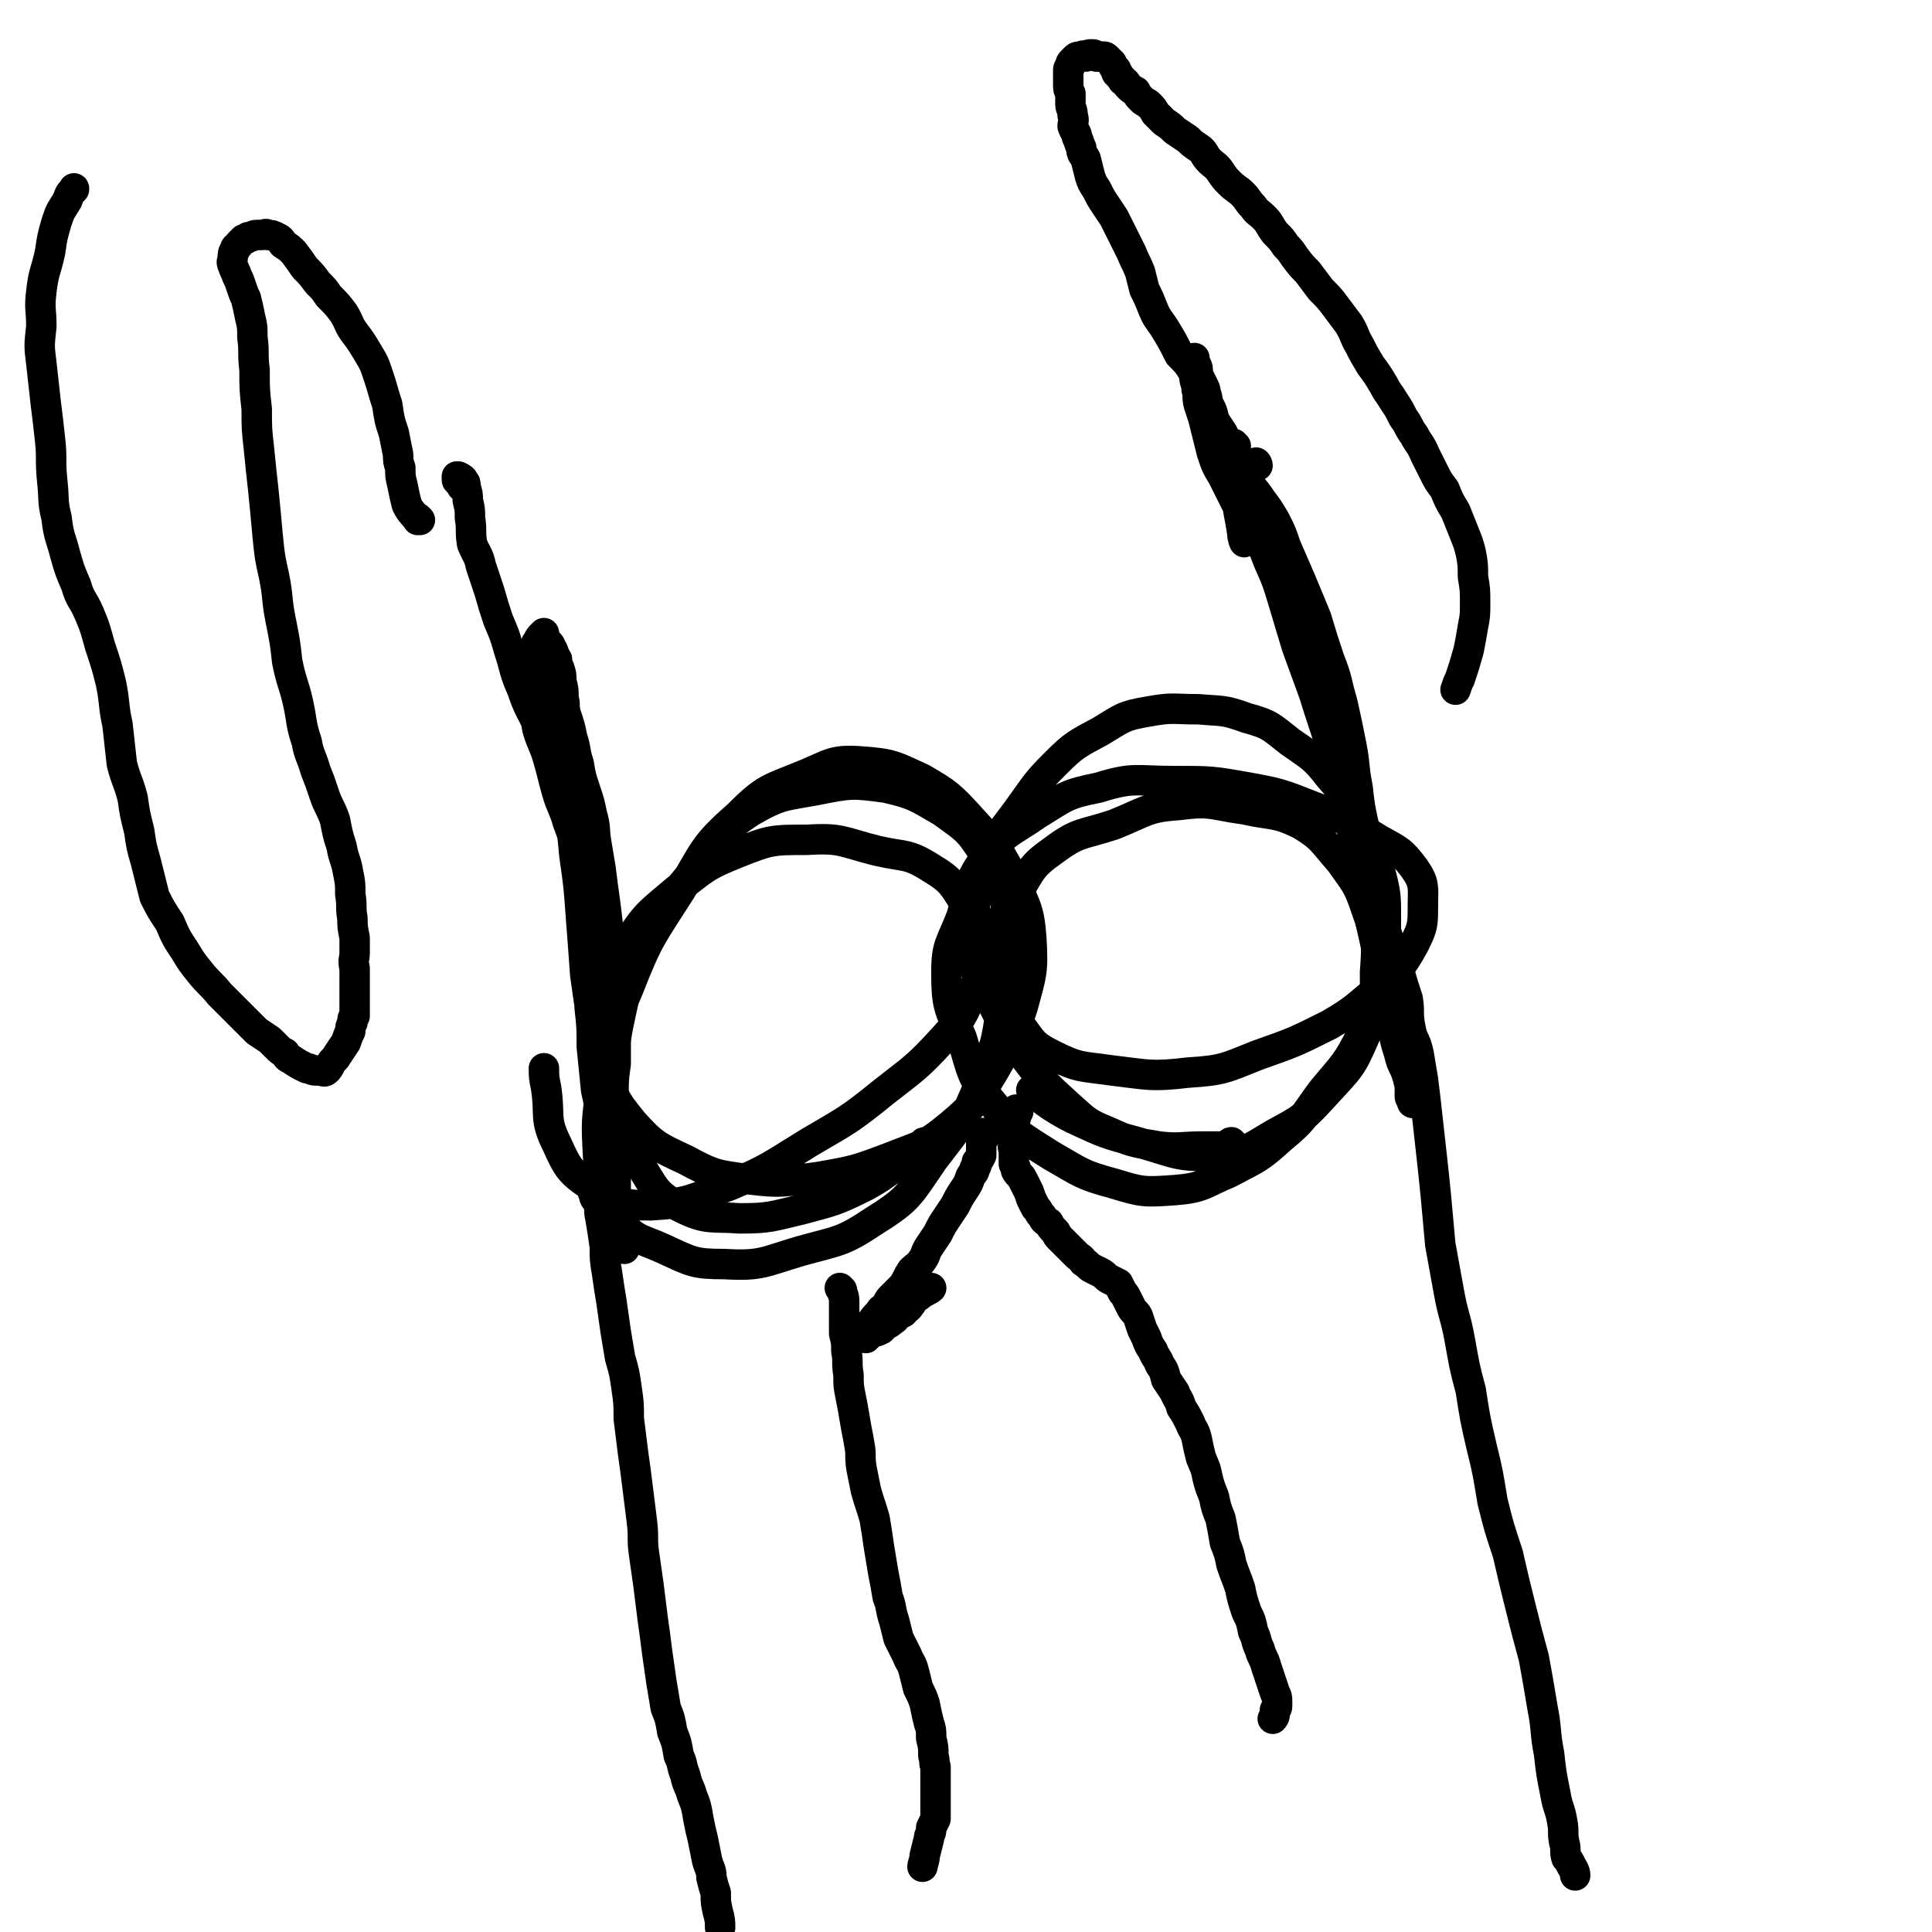
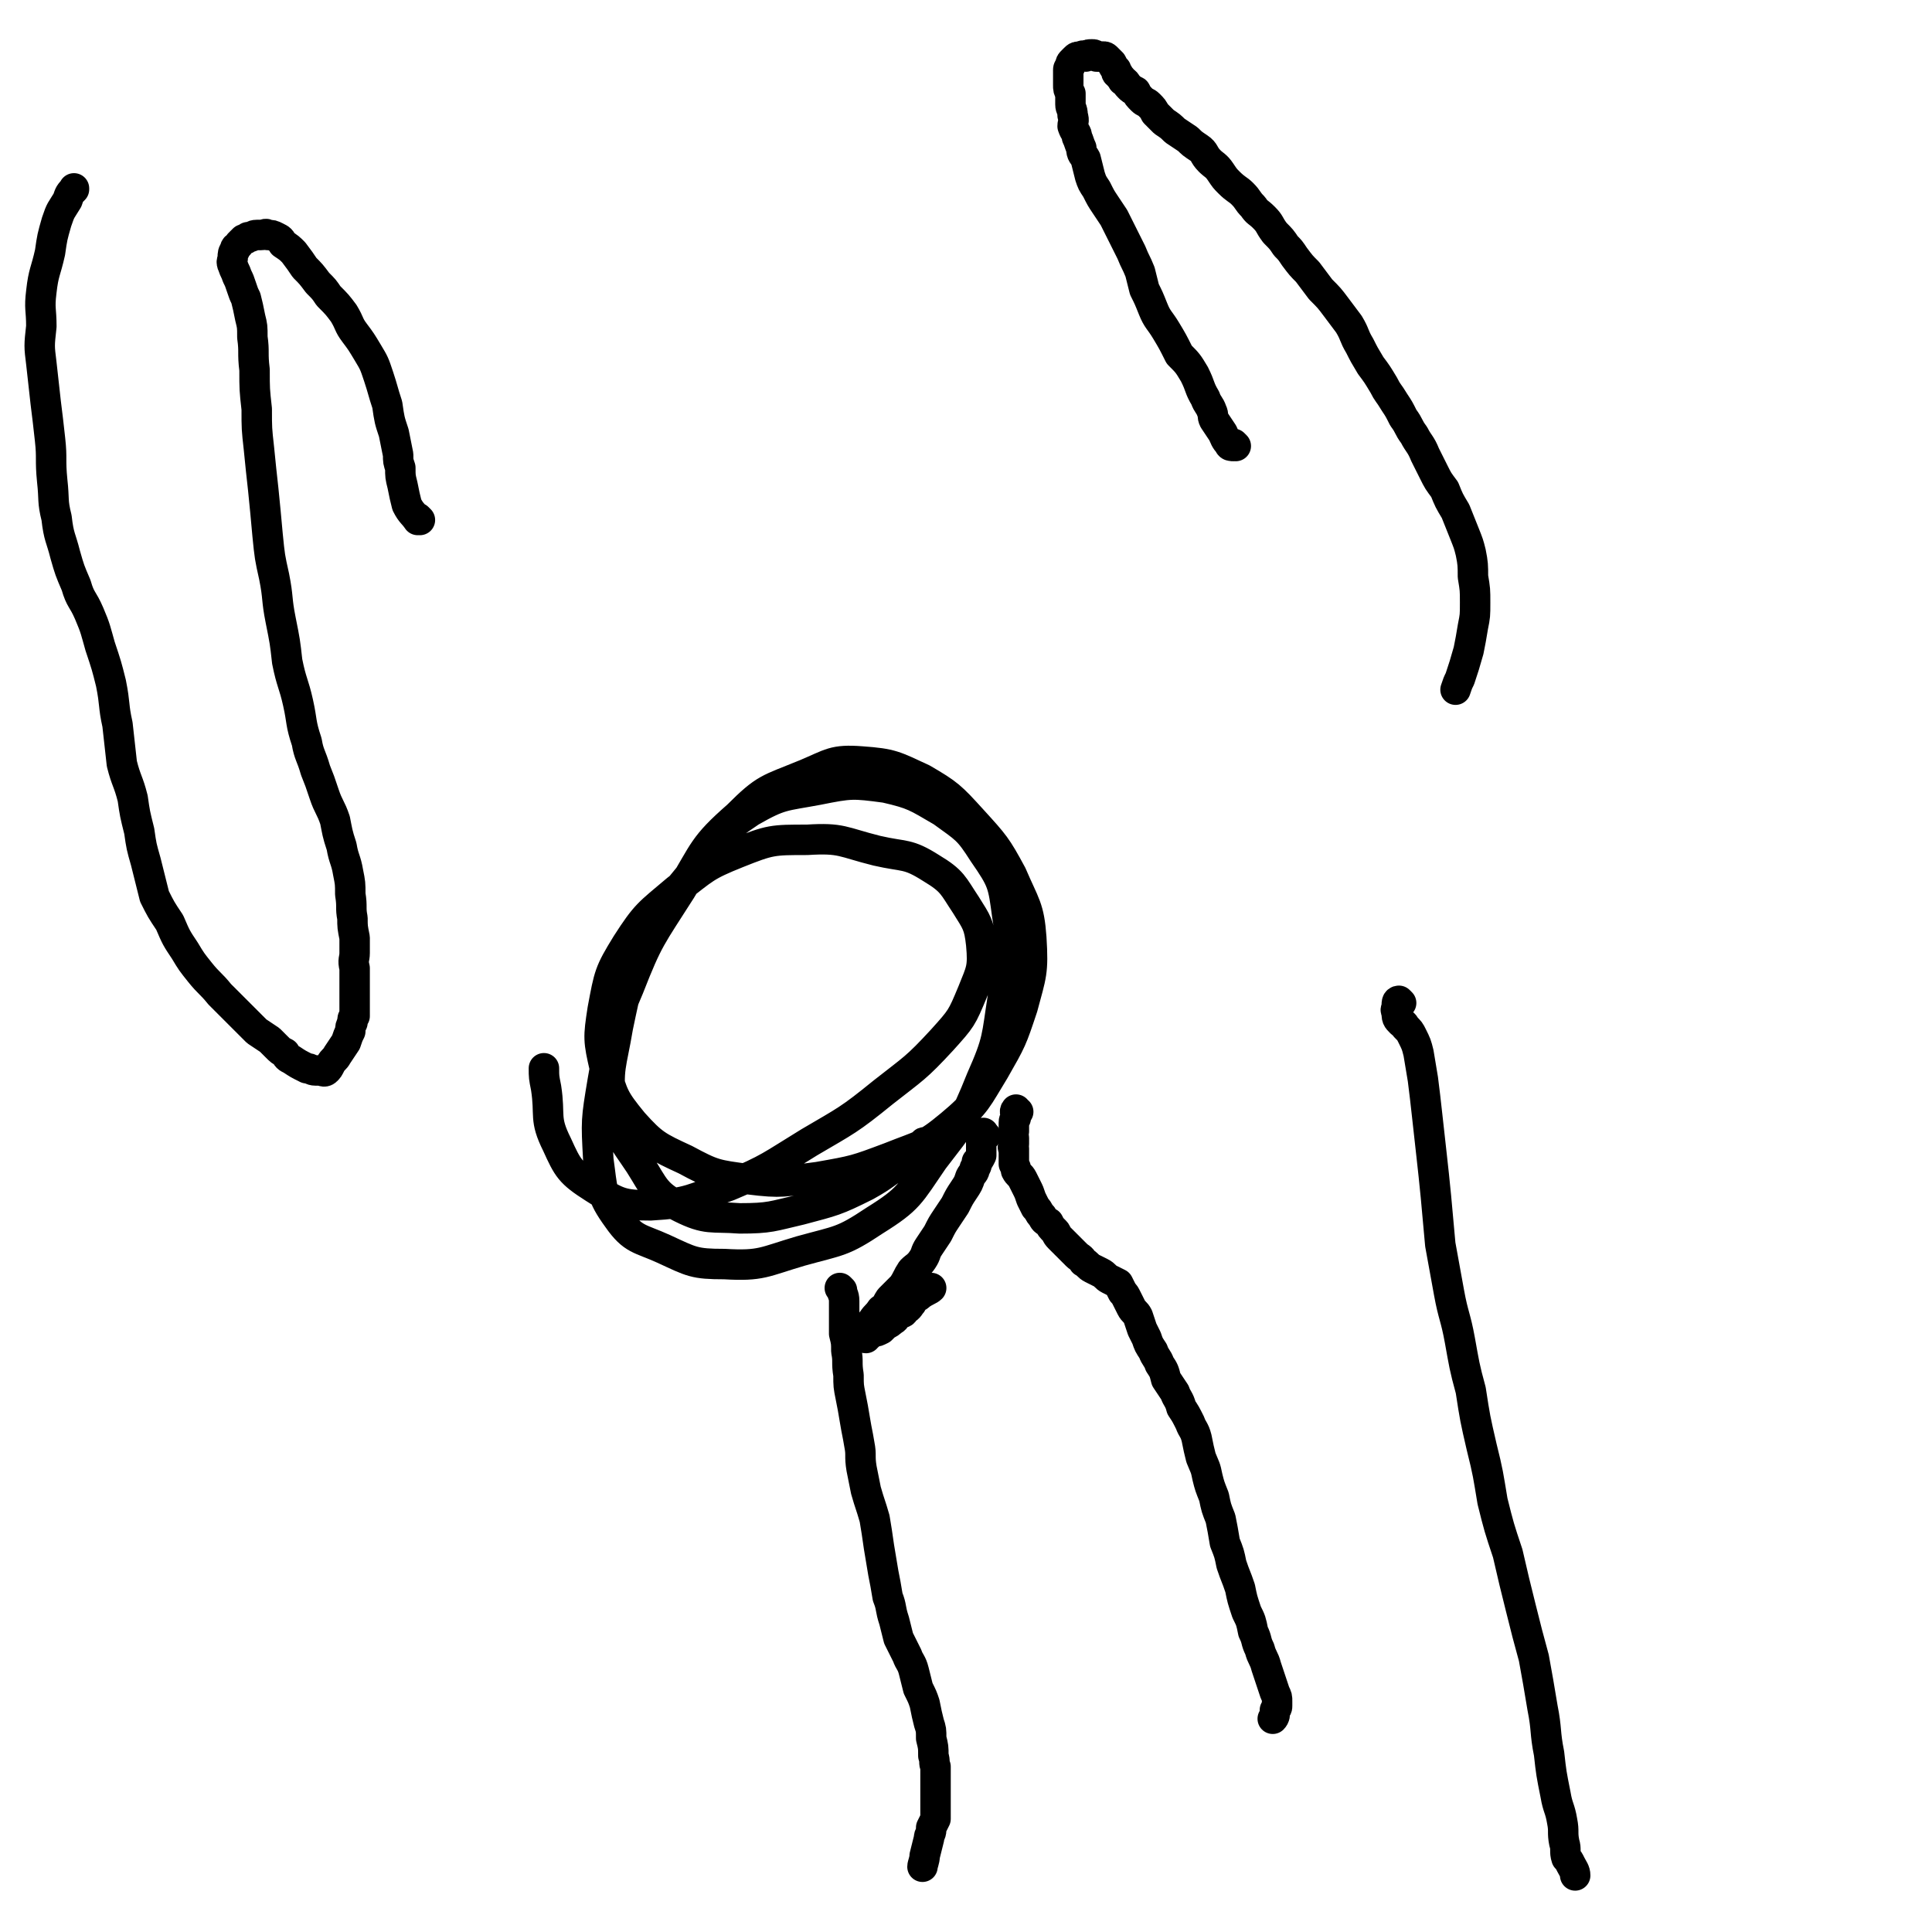
<svg xmlns="http://www.w3.org/2000/svg" viewBox="0 0 888 888" version="1.1">
  <g fill="none" stroke="#000000" stroke-width="14" stroke-linecap="round" stroke-linejoin="round">
    <path d="M426,526c-1,0 -1,-1 -1,-1 -1,0 0,1 -1,2 -4,3 -4,3 -8,6 -9,6 -9,7 -18,12 -14,7 -15,7 -30,11 -13,3 -14,4 -28,4 -13,-1 -15,1 -27,-5 -12,-6 -12,-9 -19,-20 -8,-12 -10,-13 -13,-27 -2,-17 0,-18 3,-36 4,-19 4,-20 12,-37 9,-19 10,-19 23,-35 11,-15 11,-17 26,-27 14,-8 15,-7 31,-10 15,-3 16,-3 31,-1 13,3 14,4 26,11 11,8 12,8 19,19 9,13 9,14 11,29 3,18 1,19 -2,37 -3,19 -2,20 -10,38 -8,20 -9,20 -22,37 -11,16 -11,18 -27,28 -15,10 -16,9 -34,14 -17,5 -18,7 -35,6 -14,0 -15,-1 -28,-7 -11,-5 -14,-4 -21,-14 -8,-11 -7,-13 -9,-27 -1,-18 -1,-18 2,-36 4,-22 3,-22 12,-43 9,-23 10,-23 24,-45 11,-18 10,-20 26,-34 13,-13 14,-12 31,-19 12,-5 13,-7 26,-6 14,1 15,2 28,8 12,7 13,8 23,19 10,11 11,12 18,25 6,14 8,15 9,29 1,16 0,17 -4,32 -5,15 -5,15 -13,29 -8,13 -8,15 -20,25 -12,10 -13,9 -28,15 -16,6 -16,6 -33,9 -16,2 -16,3 -32,1 -15,-2 -16,-2 -29,-9 -13,-6 -15,-7 -24,-17 -9,-11 -9,-12 -13,-25 -3,-13 -3,-14 -1,-27 3,-16 3,-17 11,-30 9,-14 10,-14 23,-25 13,-10 13,-11 28,-17 15,-6 16,-6 32,-6 16,-1 16,1 32,5 13,3 14,1 25,8 10,6 10,8 16,17 5,8 6,9 7,18 1,11 0,12 -4,22 -5,12 -5,12 -14,22 -12,13 -13,13 -27,24 -16,13 -17,13 -34,23 -18,11 -18,12 -37,20 -17,6 -18,8 -36,9 -13,0 -15,-1 -26,-8 -11,-7 -12,-9 -17,-20 -6,-12 -3,-13 -5,-26 -1,-5 -1,-5 -1,-9 " />
-     <path d="M567,526c-1,0 -1,-1 -1,-1 -1,0 -1,1 -1,2 -6,0 -7,0 -13,0 -9,0 -10,1 -19,0 -12,-2 -13,-2 -24,-7 -10,-4 -10,-5 -18,-12 -11,-10 -11,-10 -20,-22 -8,-11 -8,-11 -14,-23 -6,-12 -8,-12 -10,-24 -2,-11 0,-11 1,-22 2,-11 1,-12 5,-22 6,-12 7,-12 15,-23 8,-11 8,-12 17,-21 9,-9 10,-9 21,-15 10,-6 10,-7 22,-9 11,-2 11,-1 23,-1 11,1 11,0 22,4 11,3 11,4 20,11 10,7 11,7 18,16 8,9 8,10 13,20 6,11 6,11 10,22 3,12 3,12 3,24 0,13 -1,13 -4,26 -3,13 -2,14 -7,26 -7,14 -8,14 -18,26 -9,12 -8,13 -19,22 -11,10 -11,9 -24,16 -12,5 -12,7 -25,8 -14,1 -15,1 -28,-3 -15,-4 -15,-5 -29,-13 -14,-9 -16,-9 -26,-23 -11,-13 -10,-15 -15,-31 -6,-14 -7,-15 -7,-30 0,-13 2,-13 7,-26 4,-14 3,-16 11,-27 9,-12 11,-11 24,-20 13,-8 13,-9 28,-12 16,-5 17,-3 34,-3 18,0 18,0 35,3 17,3 17,4 33,10 14,6 14,6 27,14 9,5 10,5 16,13 5,7 4,9 4,17 0,9 0,10 -4,18 -6,11 -7,11 -16,20 -11,9 -11,10 -23,17 -16,8 -16,8 -33,14 -15,6 -16,7 -32,8 -17,2 -18,1 -35,-1 -14,-2 -15,-1 -27,-7 -10,-5 -9,-6 -16,-15 -6,-7 -6,-8 -9,-16 -3,-9 -5,-10 -3,-19 3,-13 5,-13 12,-25 6,-10 6,-12 16,-19 12,-9 13,-7 28,-12 15,-6 15,-8 30,-9 15,-2 15,0 30,2 13,3 14,1 26,7 10,6 10,8 18,17 7,10 8,10 12,22 5,14 5,15 4,29 0,15 1,17 -5,30 -6,14 -7,14 -17,25 -11,12 -11,12 -24,19 -12,7 -13,9 -27,10 -18,1 -18,-1 -36,-6 -15,-4 -15,-4 -30,-11 -10,-5 -16,-10 -19,-13 " />
-     <path d="M282,530c0,0 0,0 -1,-1 -1,-1 -1,-1 -2,-3 -1,-3 -1,-4 -2,-8 -1,-8 -1,-8 -3,-17 -1,-10 -1,-10 -2,-20 0,-9 0,-9 -1,-18 0,-8 1,-8 0,-17 0,-9 0,-9 -1,-18 -1,-9 -1,-9 -2,-18 -1,-8 -1,-8 -3,-16 -1,-8 -1,-8 -4,-16 -2,-7 -3,-7 -5,-14 -2,-7 -2,-8 -4,-15 -2,-7 -3,-7 -5,-14 -1,-5 -1,-6 -1,-11 -1,-5 0,-5 0,-10 0,-4 -1,-4 -1,-9 0,-3 0,-3 1,-6 0,-2 0,-3 1,-4 1,-2 1,-2 2,-3 0,0 1,-1 1,-1 0,0 -1,1 0,2 0,0 0,0 1,1 1,2 2,2 2,3 2,3 1,3 3,6 0,2 0,2 1,4 1,3 1,3 1,6 1,4 1,4 1,8 1,3 0,3 1,7 2,6 2,6 3,11 2,6 1,6 3,12 1,6 1,6 3,12 2,6 2,6 3,11 2,7 1,7 2,13 1,6 1,6 2,12 1,8 1,8 2,15 1,8 1,8 2,17 1,9 2,9 2,18 1,10 0,10 1,20 0,10 0,10 0,20 -1,7 -1,7 -1,15 0,6 0,6 0,13 0,6 0,6 0,13 0,5 0,5 1,11 0,5 0,5 0,11 0,4 0,4 0,8 1,3 0,3 1,6 1,2 2,2 2,4 1,1 0,1 0,2 0,1 1,1 1,2 0,0 0,0 0,0 0,0 -1,0 -1,-1 0,-2 0,-2 0,-3 0,-2 0,-2 -1,-4 0,-3 -1,-3 -1,-7 -1,-5 -1,-5 -2,-11 -1,-10 0,-10 -2,-20 -1,-13 -2,-13 -3,-26 -2,-13 -2,-13 -4,-26 -2,-14 -2,-14 -4,-28 -1,-14 -1,-14 -2,-27 -1,-14 -1,-14 -3,-28 -1,-11 -1,-11 -3,-22 -2,-9 -2,-9 -6,-19 -3,-9 -3,-9 -7,-17 -4,-9 -5,-9 -8,-18 -4,-9 -3,-9 -6,-18 -2,-7 -2,-7 -5,-14 -2,-6 -2,-6 -4,-13 -2,-6 -2,-6 -4,-12 -1,-5 -2,-5 -4,-10 -1,-6 0,-6 -1,-12 0,-4 0,-4 -1,-8 0,-3 0,-3 -1,-6 0,-2 0,-2 -1,-3 0,-1 -1,-1 -1,-1 0,-1 -1,0 -1,0 0,-1 0,-1 -1,-1 0,0 0,0 0,1 0,1 0,1 1,1 1,2 1,3 2,3 " />
-     <path d="M578,214c0,-1 -1,-2 -1,-1 -1,0 0,0 0,1 -2,1 -4,0 -5,1 -1,1 -1,2 0,4 3,5 4,5 8,11 3,4 3,4 6,9 3,6 3,6 5,12 7,16 7,16 14,33 3,10 3,10 6,19 4,10 3,10 6,20 2,9 2,9 4,19 2,10 1,10 3,20 1,9 1,9 3,18 1,8 1,8 2,17 1,8 1,8 3,16 3,9 3,9 6,18 2,8 3,8 5,15 2,7 2,7 4,13 1,6 0,6 1,12 1,5 1,5 2,10 0,4 0,4 0,8 0,3 1,3 1,7 0,2 0,3 0,5 0,2 0,2 0,5 0,0 -1,0 -1,1 0,0 0,0 0,0 -1,0 -1,0 -1,-1 0,-1 -1,-1 -1,-2 0,-2 0,-3 0,-5 -1,-4 -1,-4 -2,-7 -2,-4 -2,-4 -3,-8 -2,-6 -2,-7 -3,-13 -3,-11 -2,-11 -5,-22 -2,-12 -2,-12 -5,-25 -2,-13 -2,-13 -5,-26 -3,-14 -3,-14 -6,-27 -4,-14 -3,-14 -7,-27 -4,-13 -4,-12 -8,-25 -4,-11 -4,-11 -8,-22 -3,-10 -3,-10 -6,-20 -3,-10 -3,-10 -7,-19 -3,-8 -3,-8 -8,-15 -3,-6 -4,-6 -7,-12 -3,-6 -3,-6 -6,-12 -3,-5 -3,-5 -5,-11 -1,-4 -1,-4 -2,-8 -1,-4 -1,-4 -2,-8 -1,-3 -1,-3 -2,-6 -1,-4 0,-4 -1,-7 0,-3 -1,-3 -1,-6 0,-2 1,-2 1,-4 -1,-1 -1,-1 -2,-2 0,-1 1,-1 1,-2 0,0 0,-1 0,0 0,0 0,0 0,1 0,1 0,1 1,2 1,2 0,2 1,5 1,2 1,2 2,4 1,2 1,2 1,3 1,3 1,3 1,5 1,2 1,2 2,4 0,2 1,2 1,4 2,3 1,3 3,7 1,4 1,4 2,9 2,5 2,5 3,10 3,10 2,10 4,20 1,5 1,8 2,10 0,1 -1,-2 -1,-4 " />
    <path d="M453,522c-1,0 -1,-2 -1,-1 -1,0 -1,1 -1,2 0,2 0,2 0,4 0,2 0,2 0,4 -1,2 -1,2 -2,3 0,1 0,2 -1,3 0,2 -1,2 -2,4 -1,3 -1,3 -3,6 -2,3 -2,3 -4,7 -2,3 -2,3 -4,6 -2,3 -2,3 -4,7 -2,3 -2,3 -4,6 -2,3 -1,3 -3,6 -2,3 -3,3 -5,5 -2,3 -2,4 -4,7 -3,3 -3,3 -6,6 -2,3 -1,3 -4,5 -2,3 -2,2 -4,5 -1,1 -1,2 -2,3 0,1 -1,1 -1,1 -1,1 0,1 -1,1 0,1 -1,1 -1,2 1,0 1,1 2,1 0,0 0,-1 1,-1 1,-1 1,-1 3,-2 1,0 1,0 3,-1 1,-1 1,-1 2,-2 2,-1 2,-1 3,-2 2,-1 1,-1 3,-3 2,-1 2,0 3,-2 2,-1 2,-2 3,-3 1,-2 1,-2 2,-3 1,0 1,0 2,-1 3,-2 4,-2 5,-3 " />
    <path d="M468,511c-1,0 -1,-1 -1,-1 -1,1 0,2 0,3 0,2 -1,1 -1,3 0,2 0,2 0,4 -1,2 0,2 0,3 0,2 0,2 0,3 0,1 -1,1 0,2 0,2 0,2 0,4 0,1 0,1 0,3 1,2 1,2 1,3 1,2 2,2 3,4 1,2 1,2 2,4 1,2 1,2 2,5 1,2 1,2 2,4 2,2 1,2 3,4 1,2 1,2 3,3 1,2 1,2 3,4 1,1 0,1 2,3 1,1 1,1 3,3 1,1 1,1 3,3 1,1 1,1 2,2 1,1 2,1 3,3 2,1 2,2 4,3 2,1 2,1 4,2 2,1 2,2 4,3 2,1 2,1 4,2 1,2 1,2 2,4 1,1 1,1 2,3 1,2 1,2 2,4 1,2 2,2 3,4 1,3 1,3 2,6 1,2 1,2 2,4 1,3 1,3 3,6 1,3 2,3 3,6 2,3 2,3 3,7 2,3 2,3 4,6 1,3 2,3 3,7 2,3 2,3 4,7 1,3 2,3 3,7 1,5 1,5 2,9 2,5 2,4 3,9 1,4 1,4 3,9 1,5 1,5 3,10 1,5 1,5 2,11 2,5 2,5 3,10 2,6 2,5 4,11 1,5 1,5 3,11 2,4 2,4 3,9 2,4 1,4 3,8 1,4 2,4 3,8 1,3 1,3 2,6 1,3 1,3 2,6 1,2 1,2 1,4 0,1 0,1 0,2 0,1 0,1 -1,2 0,2 0,3 -1,4 " />
    <path d="M387,593c0,0 -1,-1 -1,-1 0,0 1,1 1,1 0,2 1,2 1,5 0,2 0,2 0,5 0,2 0,2 0,5 0,3 0,3 0,5 1,4 1,4 1,8 1,5 0,5 1,11 0,5 0,5 1,10 1,5 1,5 2,11 1,6 1,5 2,11 1,5 0,5 1,11 1,5 1,5 2,10 2,7 2,6 4,13 1,6 1,6 2,13 1,6 1,6 2,12 1,5 1,5 2,11 2,5 1,5 3,11 1,4 1,4 2,8 2,4 2,4 4,8 1,3 2,3 3,7 1,4 1,4 2,8 2,4 2,4 3,7 1,5 1,5 2,9 1,3 1,3 1,7 1,4 1,4 1,8 1,3 0,3 1,5 0,3 0,3 0,5 0,2 0,2 0,3 0,3 0,3 0,5 0,2 0,2 0,4 0,2 0,2 0,3 0,2 0,3 0,4 -1,2 -1,2 -2,4 0,1 0,1 0,1 0,2 -1,2 -1,4 -1,4 -1,4 -2,8 0,2 -1,4 -1,5 " />
-     <path d="M278,538c0,-1 -1,-2 -1,-1 -1,0 0,1 0,2 -1,1 -2,1 -3,3 -1,1 -1,1 -1,3 -1,2 -1,2 0,4 0,2 1,2 2,4 1,3 0,3 1,7 1,6 1,6 2,13 0,6 0,6 1,12 1,7 1,7 2,13 1,7 1,7 2,14 1,6 1,6 2,12 2,7 2,7 3,14 1,7 1,7 1,14 1,8 1,8 2,16 1,7 1,7 2,15 1,8 1,8 2,16 1,8 0,8 1,15 1,7 1,7 2,14 1,8 1,8 2,16 1,7 1,7 2,15 1,7 1,7 2,14 1,6 1,6 2,12 2,5 2,5 3,11 2,5 2,5 3,11 2,4 1,4 3,9 1,5 2,5 3,9 2,5 2,5 3,11 1,5 1,5 2,9 1,5 1,5 2,10 1,4 2,4 2,8 1,4 1,4 2,7 0,5 0,4 1,9 1,3 1,5 1,7 " />
    <path d="M644,461c0,0 -1,-1 -1,-1 -1,0 -1,1 -1,2 0,2 -1,2 0,3 0,3 0,3 2,5 1,1 1,0 2,2 2,2 2,2 3,4 2,4 2,4 3,8 1,6 1,6 2,12 1,8 1,8 2,17 1,9 1,9 2,18 1,9 1,9 2,19 1,11 1,11 2,22 2,11 2,11 4,22 2,11 3,11 5,22 2,11 2,12 5,23 2,13 2,13 5,26 3,12 3,13 5,25 3,12 3,12 7,24 3,13 3,13 6,25 3,12 3,12 6,23 2,11 2,11 4,23 2,10 1,11 3,21 1,9 1,9 3,19 1,6 2,6 3,12 1,5 0,5 1,10 1,3 0,4 1,7 1,1 1,1 2,3 1,2 2,3 2,5 " />
    <path d="M568,205c0,0 -1,-1 -1,-1 0,0 0,1 0,1 -1,0 -2,0 -2,-1 -2,-2 -2,-3 -3,-5 -2,-3 -2,-3 -4,-6 -1,-2 0,-2 -1,-4 -1,-3 -2,-3 -3,-6 -3,-5 -2,-5 -5,-11 -3,-5 -3,-5 -7,-9 -3,-6 -3,-6 -6,-11 -3,-5 -4,-5 -6,-10 -2,-5 -2,-5 -4,-9 -1,-4 -1,-4 -2,-8 -2,-5 -2,-4 -4,-9 -2,-4 -2,-4 -4,-8 -2,-4 -2,-4 -4,-8 -2,-3 -2,-3 -4,-6 -2,-3 -2,-3 -4,-7 -2,-3 -2,-3 -3,-6 -1,-4 -1,-4 -2,-8 -1,-2 -2,-2 -2,-5 -1,-2 -1,-3 -2,-5 0,-2 -1,-2 -2,-5 0,-2 1,-2 0,-5 0,-3 -1,-3 -1,-5 0,-3 0,-3 0,-5 -1,-2 -1,-2 -1,-4 0,-2 0,-2 0,-3 0,-1 0,-1 0,-2 0,0 0,0 0,-1 0,0 0,0 0,0 0,-1 0,-1 0,-1 0,-1 1,-1 1,-2 0,0 0,0 0,0 0,-1 0,-1 1,-2 1,-1 1,-1 1,-1 1,-1 1,-1 3,-1 1,-1 1,0 2,0 1,-1 1,-1 3,-1 1,0 1,0 2,1 1,0 2,0 3,0 1,0 1,0 2,1 1,1 1,1 2,2 1,2 1,2 2,3 0,1 0,2 1,2 1,2 1,1 2,3 2,1 1,1 3,3 1,1 1,1 3,2 1,2 1,2 3,4 1,1 2,1 3,2 2,2 2,2 3,4 2,2 2,2 4,4 3,2 3,2 5,4 3,2 3,2 6,4 2,2 2,2 5,4 3,2 2,3 5,6 2,2 3,2 5,5 2,3 2,3 4,5 3,3 4,3 6,5 3,3 2,3 5,6 2,3 2,2 5,5 3,3 2,3 5,7 3,3 3,3 5,6 2,2 2,2 4,5 3,4 3,4 6,7 3,4 3,4 6,8 4,4 4,4 7,8 3,4 3,4 6,8 3,5 2,5 5,10 2,4 2,4 5,9 3,4 3,4 6,9 2,4 2,3 5,8 2,3 2,3 4,7 3,4 2,4 5,8 2,4 3,4 5,9 2,4 2,4 4,8 2,4 2,4 5,8 2,5 2,5 5,10 2,5 2,5 4,10 2,5 2,5 3,9 1,5 1,6 1,11 1,6 1,6 1,12 0,6 0,6 -1,11 -1,6 -1,6 -2,11 -2,7 -2,7 -4,13 -1,2 -1,2 -2,5 " />
    <path d="M193,239c0,0 -1,-1 -1,-1 0,0 0,1 0,1 -2,-3 -3,-3 -5,-7 -1,-4 -1,-4 -2,-9 -1,-4 -1,-4 -1,-8 -1,-3 -1,-3 -1,-6 -1,-5 -1,-5 -2,-10 -2,-6 -2,-6 -3,-13 -2,-6 -2,-7 -4,-13 -2,-6 -2,-6 -5,-11 -3,-5 -3,-5 -6,-9 -3,-4 -2,-4 -5,-9 -3,-4 -3,-4 -7,-8 -2,-3 -2,-3 -5,-6 -3,-4 -3,-4 -6,-7 -2,-3 -2,-3 -5,-7 -2,-2 -2,-2 -5,-4 -1,-2 -1,-2 -3,-3 -2,-1 -2,-1 -4,-1 -1,-1 -1,0 -3,0 -1,0 -1,0 -2,0 -2,0 -2,1 -4,1 -1,1 -1,1 -2,1 -1,1 -1,1 -2,2 -1,2 -2,1 -2,3 -1,1 -1,2 -1,3 0,2 -1,2 0,4 1,3 1,2 2,5 1,2 1,2 2,5 1,3 1,3 2,5 1,4 1,4 2,9 1,4 1,4 1,9 1,7 0,7 1,15 0,9 0,9 1,18 0,9 0,9 1,18 1,10 1,10 2,19 1,10 1,10 2,21 1,10 1,10 3,19 2,10 1,10 3,20 2,10 2,10 3,19 2,10 3,10 5,19 2,9 1,9 4,18 1,6 2,6 4,13 2,5 2,5 4,11 2,6 3,6 5,12 1,5 1,6 3,12 1,6 2,6 3,12 1,5 1,5 1,10 1,6 0,6 1,11 0,4 0,4 1,9 0,3 0,3 0,7 0,3 -1,3 0,7 0,2 0,2 0,4 0,2 0,2 0,4 0,3 0,3 0,5 0,2 0,2 0,4 0,2 0,2 0,5 -1,1 -1,1 -1,3 -1,2 -1,2 -1,4 -1,2 -1,2 -2,5 -2,3 -2,3 -4,6 -1,2 -2,2 -3,4 -1,2 -1,2 -2,3 -1,1 -2,0 -3,0 -1,0 -1,0 -2,0 -2,0 -2,-1 -4,-1 -4,-2 -4,-2 -7,-4 -2,-1 -2,-1 -3,-3 -2,-1 -2,-1 -4,-3 -1,-1 -1,-1 -3,-3 -3,-2 -3,-2 -6,-4 -4,-4 -4,-4 -8,-8 -5,-5 -5,-5 -9,-9 -4,-5 -5,-5 -9,-10 -4,-5 -4,-5 -7,-10 -4,-6 -4,-6 -7,-13 -4,-6 -4,-6 -7,-12 -2,-8 -2,-8 -4,-16 -2,-7 -2,-7 -3,-14 -2,-8 -2,-8 -3,-15 -2,-8 -3,-8 -5,-16 -1,-9 -1,-9 -2,-18 -2,-9 -1,-9 -3,-19 -2,-8 -2,-8 -5,-17 -2,-7 -2,-8 -5,-15 -3,-7 -4,-6 -6,-13 -3,-7 -3,-7 -5,-14 -2,-8 -3,-8 -4,-17 -2,-8 -1,-8 -2,-17 -1,-10 0,-10 -1,-19 -1,-9 -1,-9 -2,-17 -1,-9 -1,-9 -2,-18 -1,-8 -1,-8 0,-17 0,-8 -1,-8 0,-16 1,-9 2,-9 4,-18 1,-7 1,-7 3,-14 2,-6 2,-5 5,-10 1,-3 1,-3 3,-5 0,-1 0,0 0,0 " />
  </g>
</svg>